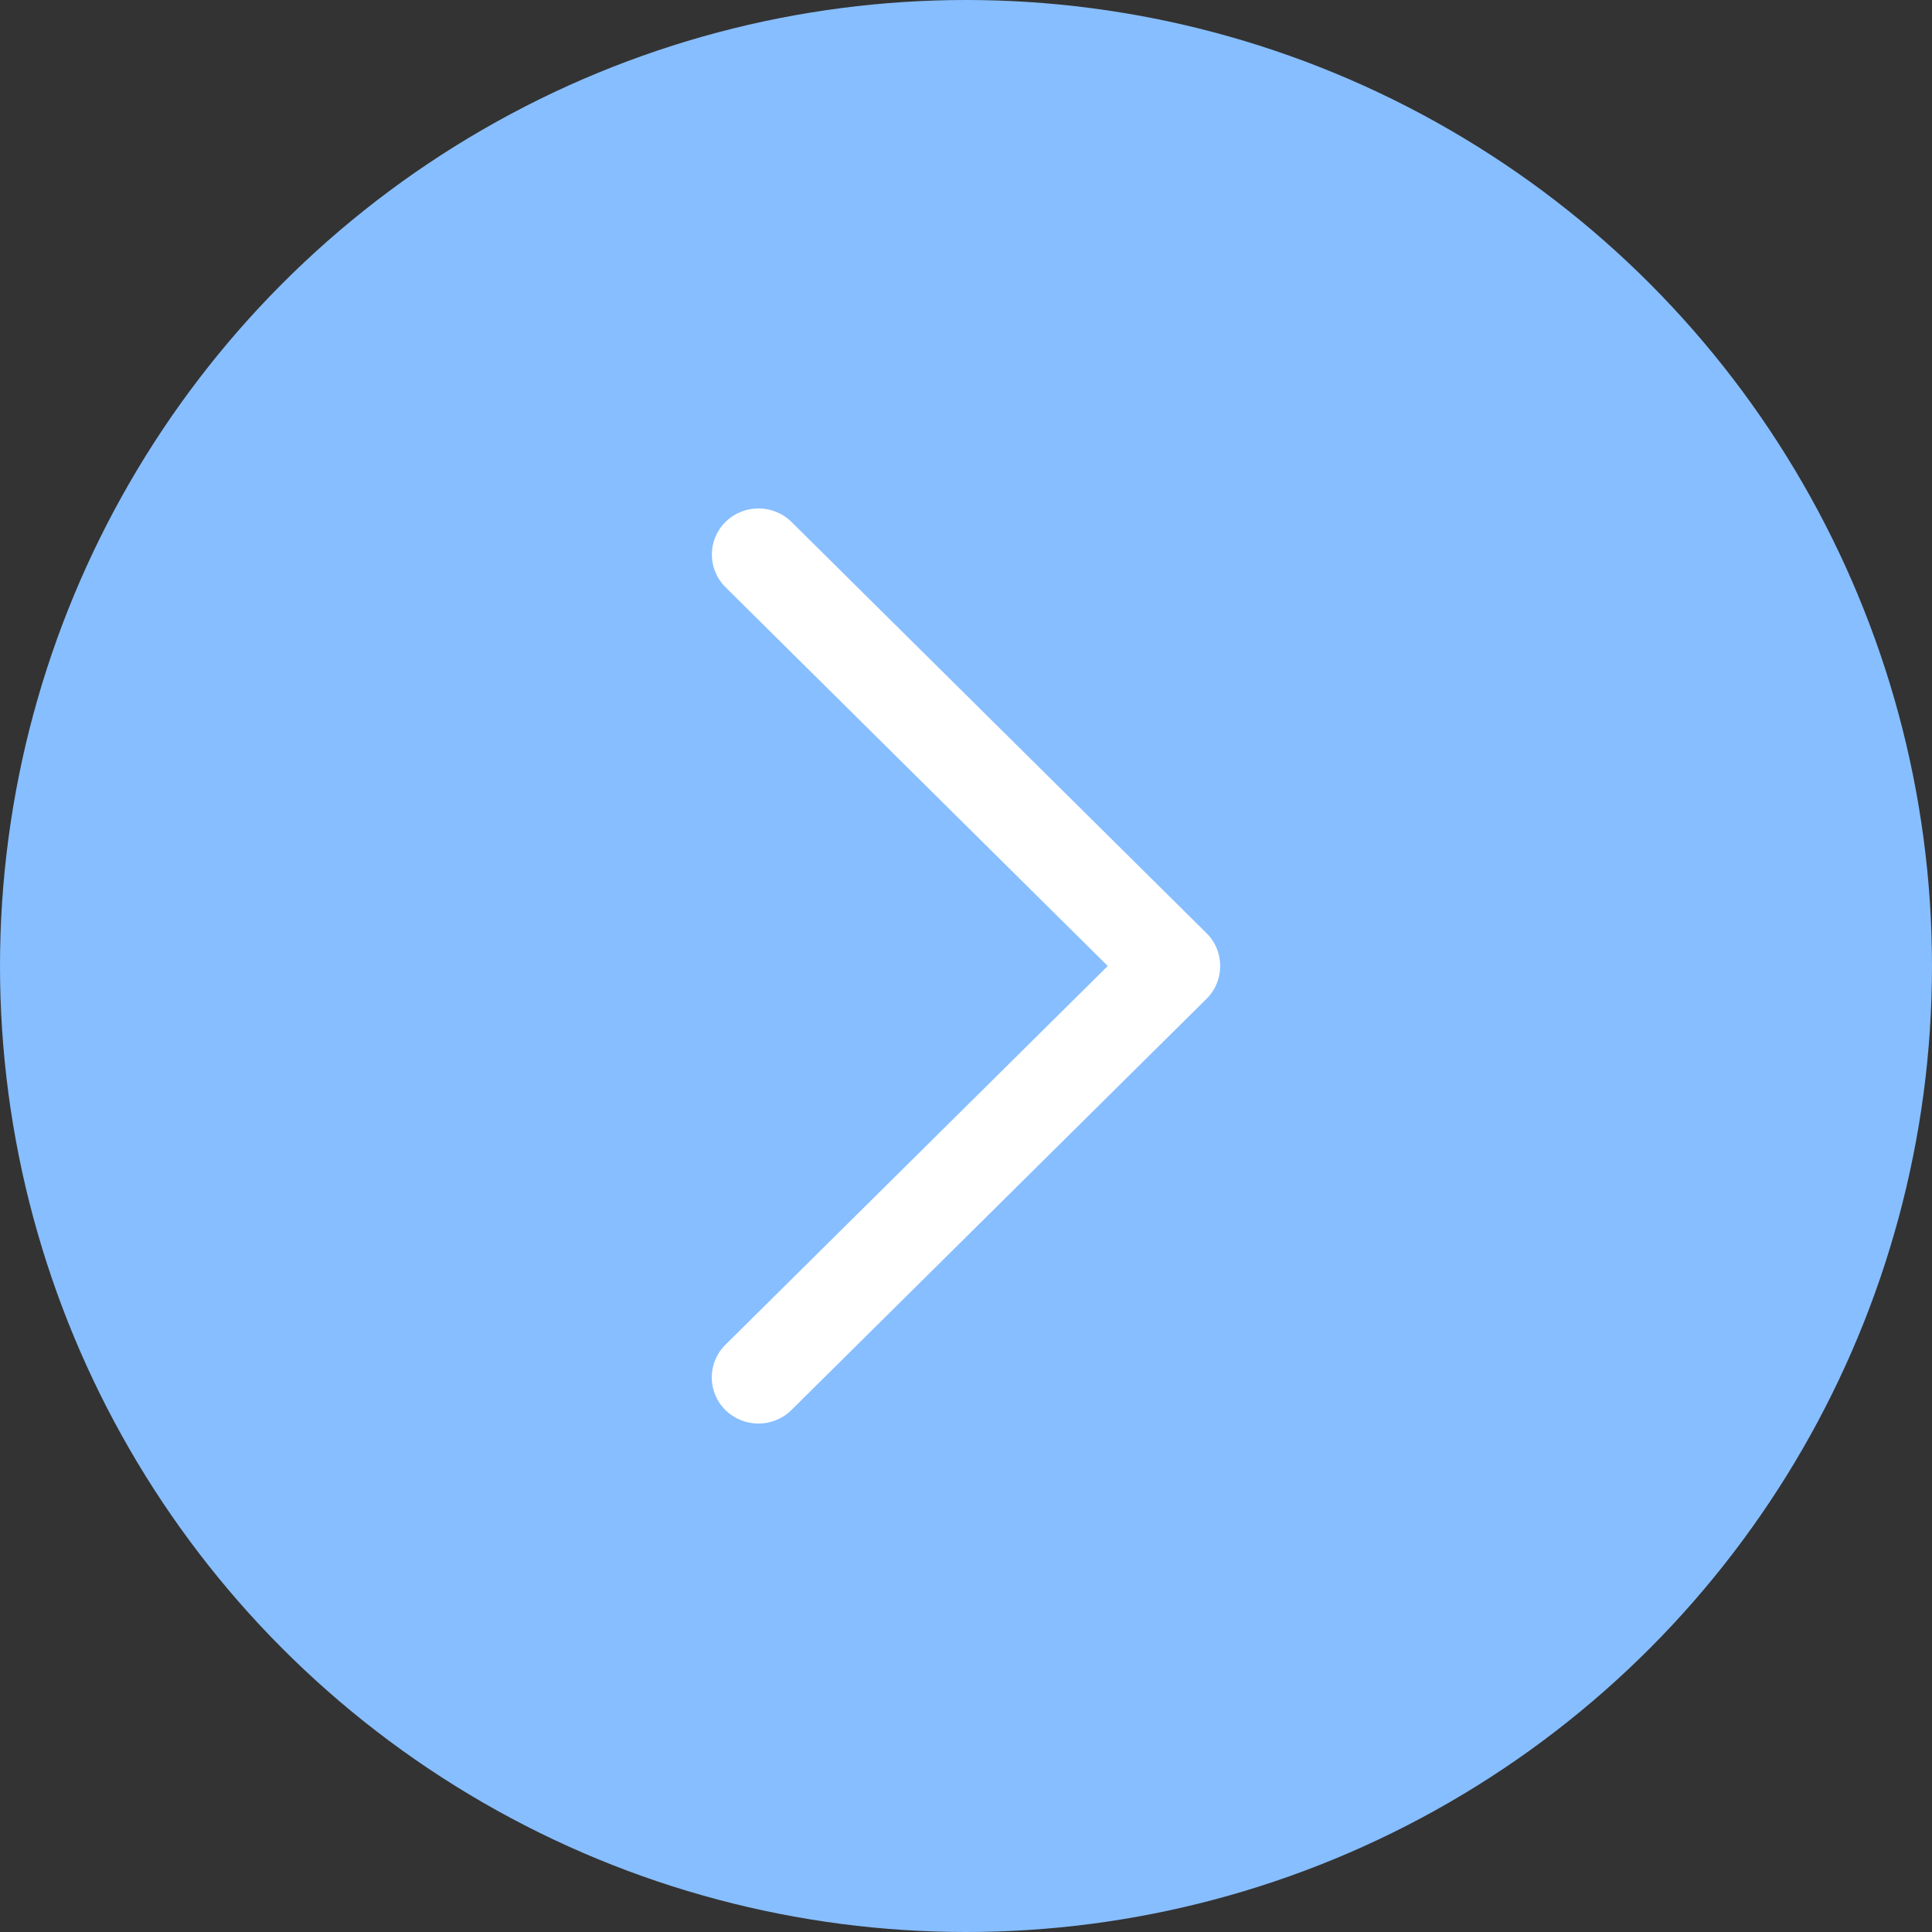
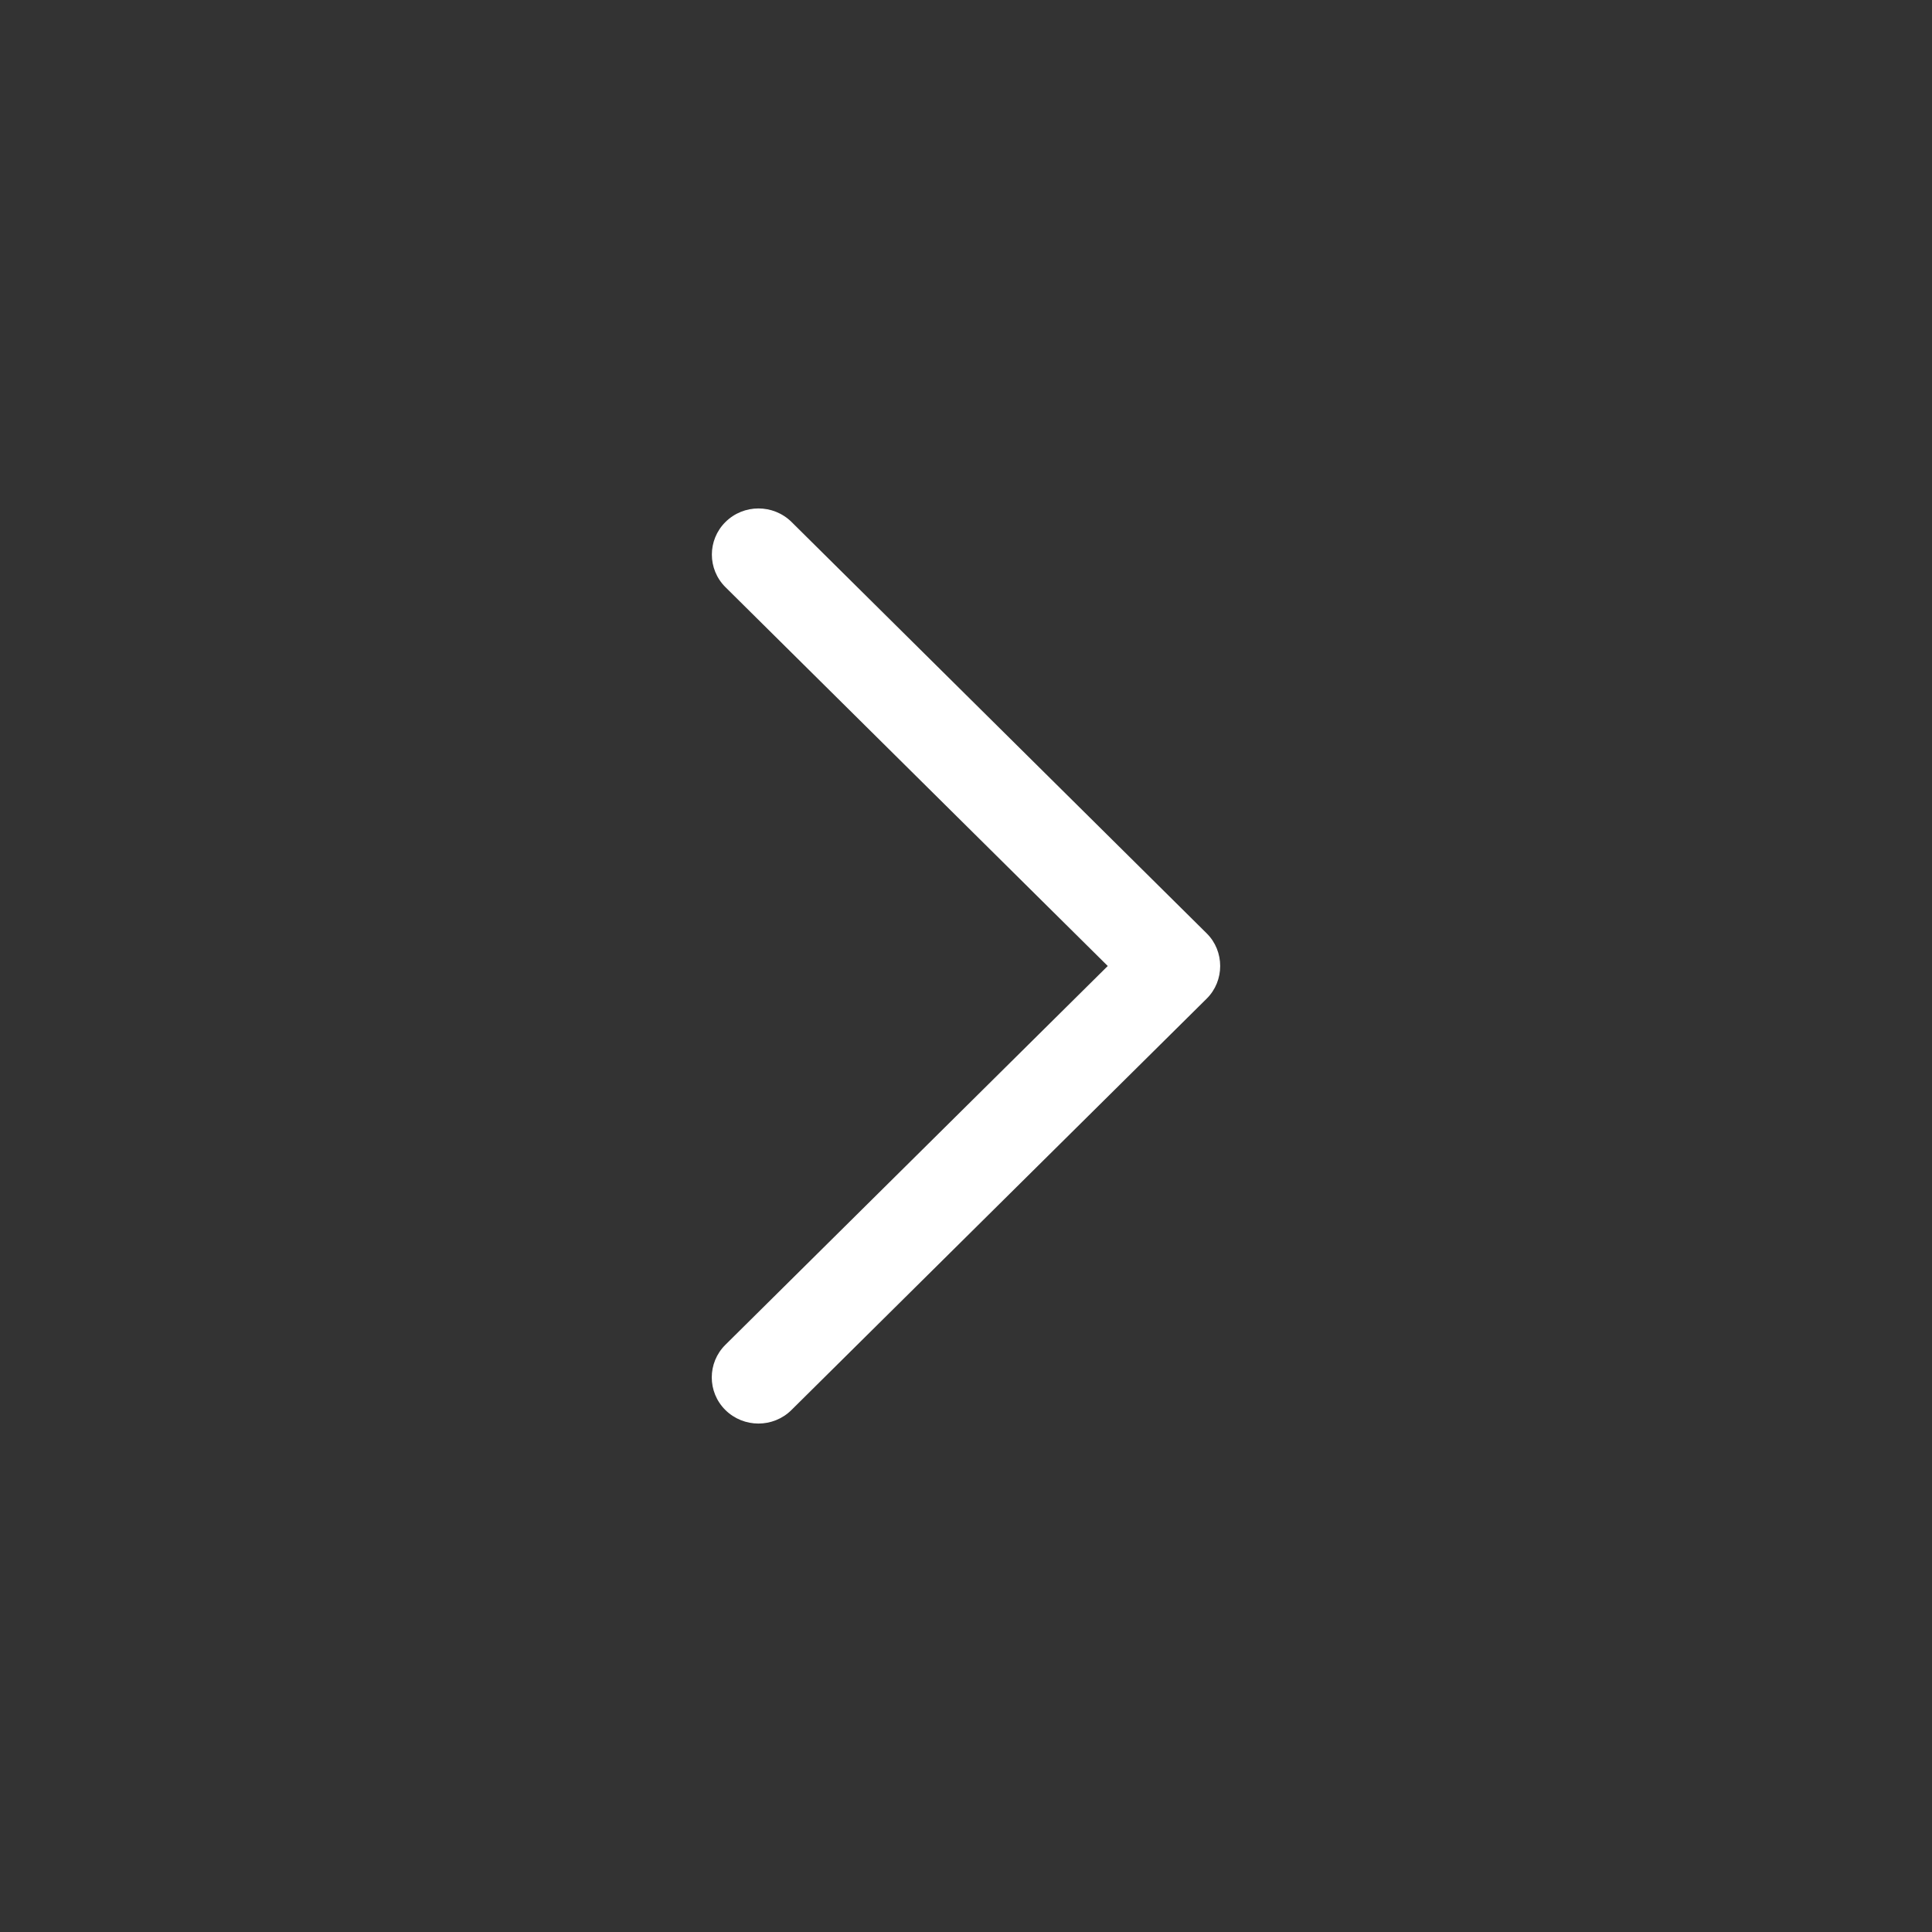
<svg xmlns="http://www.w3.org/2000/svg" width="19" height="19" viewBox="0 0 19 19" fill="none">
  <rect x="0" y="0" width="19" height="19" fill="#333333" stroke="none" />
-   <circle cx="9.5" cy="9.5" r="9.5" fill="#87BEFF" />
-   <path d="M11.867 9.821C12.044 9.646 12.044 9.354 11.867 9.179L7.784 5.133C7.604 4.956 7.314 4.956 7.135 5.133C6.956 5.31 6.956 5.598 7.135 5.775L10.894 9.5L7.134 13.225C6.955 13.402 6.955 13.69 7.134 13.867C7.314 14.044 7.604 14.044 7.783 13.867L11.867 9.821Z" fill="white" />
+   <path d="M11.867 9.821C12.044 9.646 12.044 9.354 11.867 9.179L7.784 5.133C7.604 4.956 7.314 4.956 7.135 5.133C6.956 5.31 6.956 5.598 7.135 5.775L10.894 9.5L7.134 13.225C6.955 13.402 6.955 13.69 7.134 13.867C7.314 14.044 7.604 14.044 7.783 13.867Z" fill="white" />
</svg>